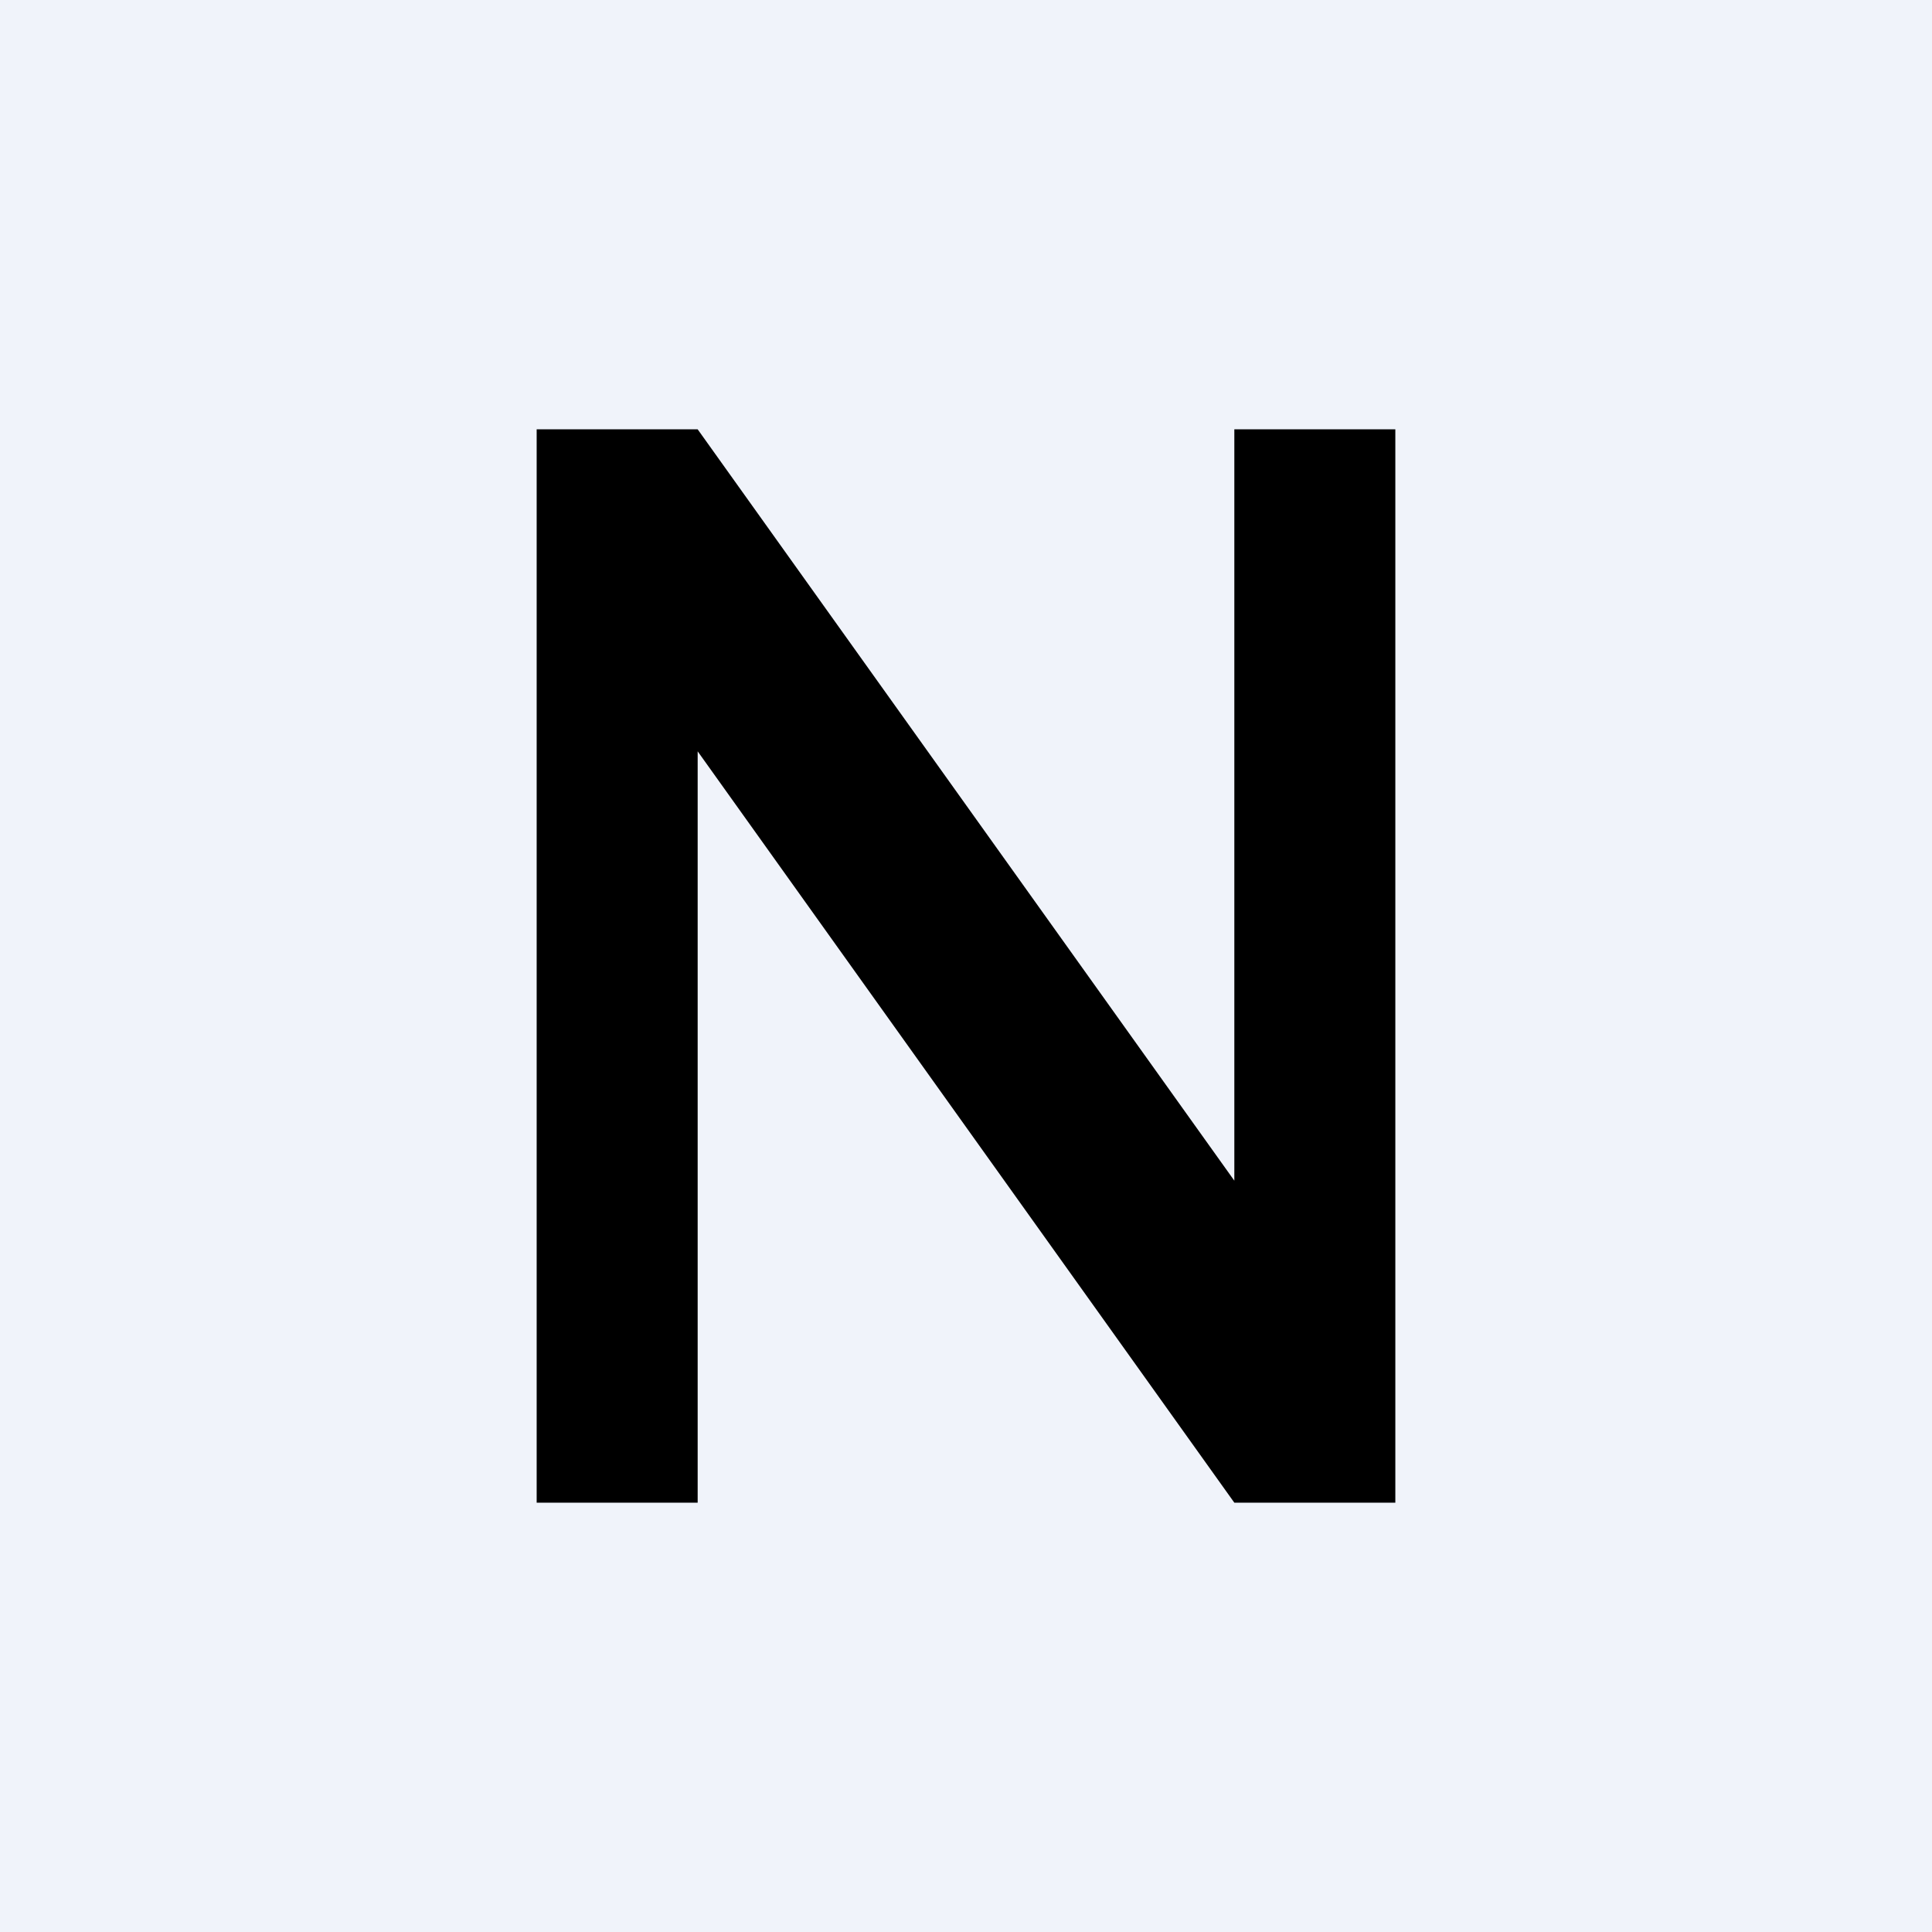
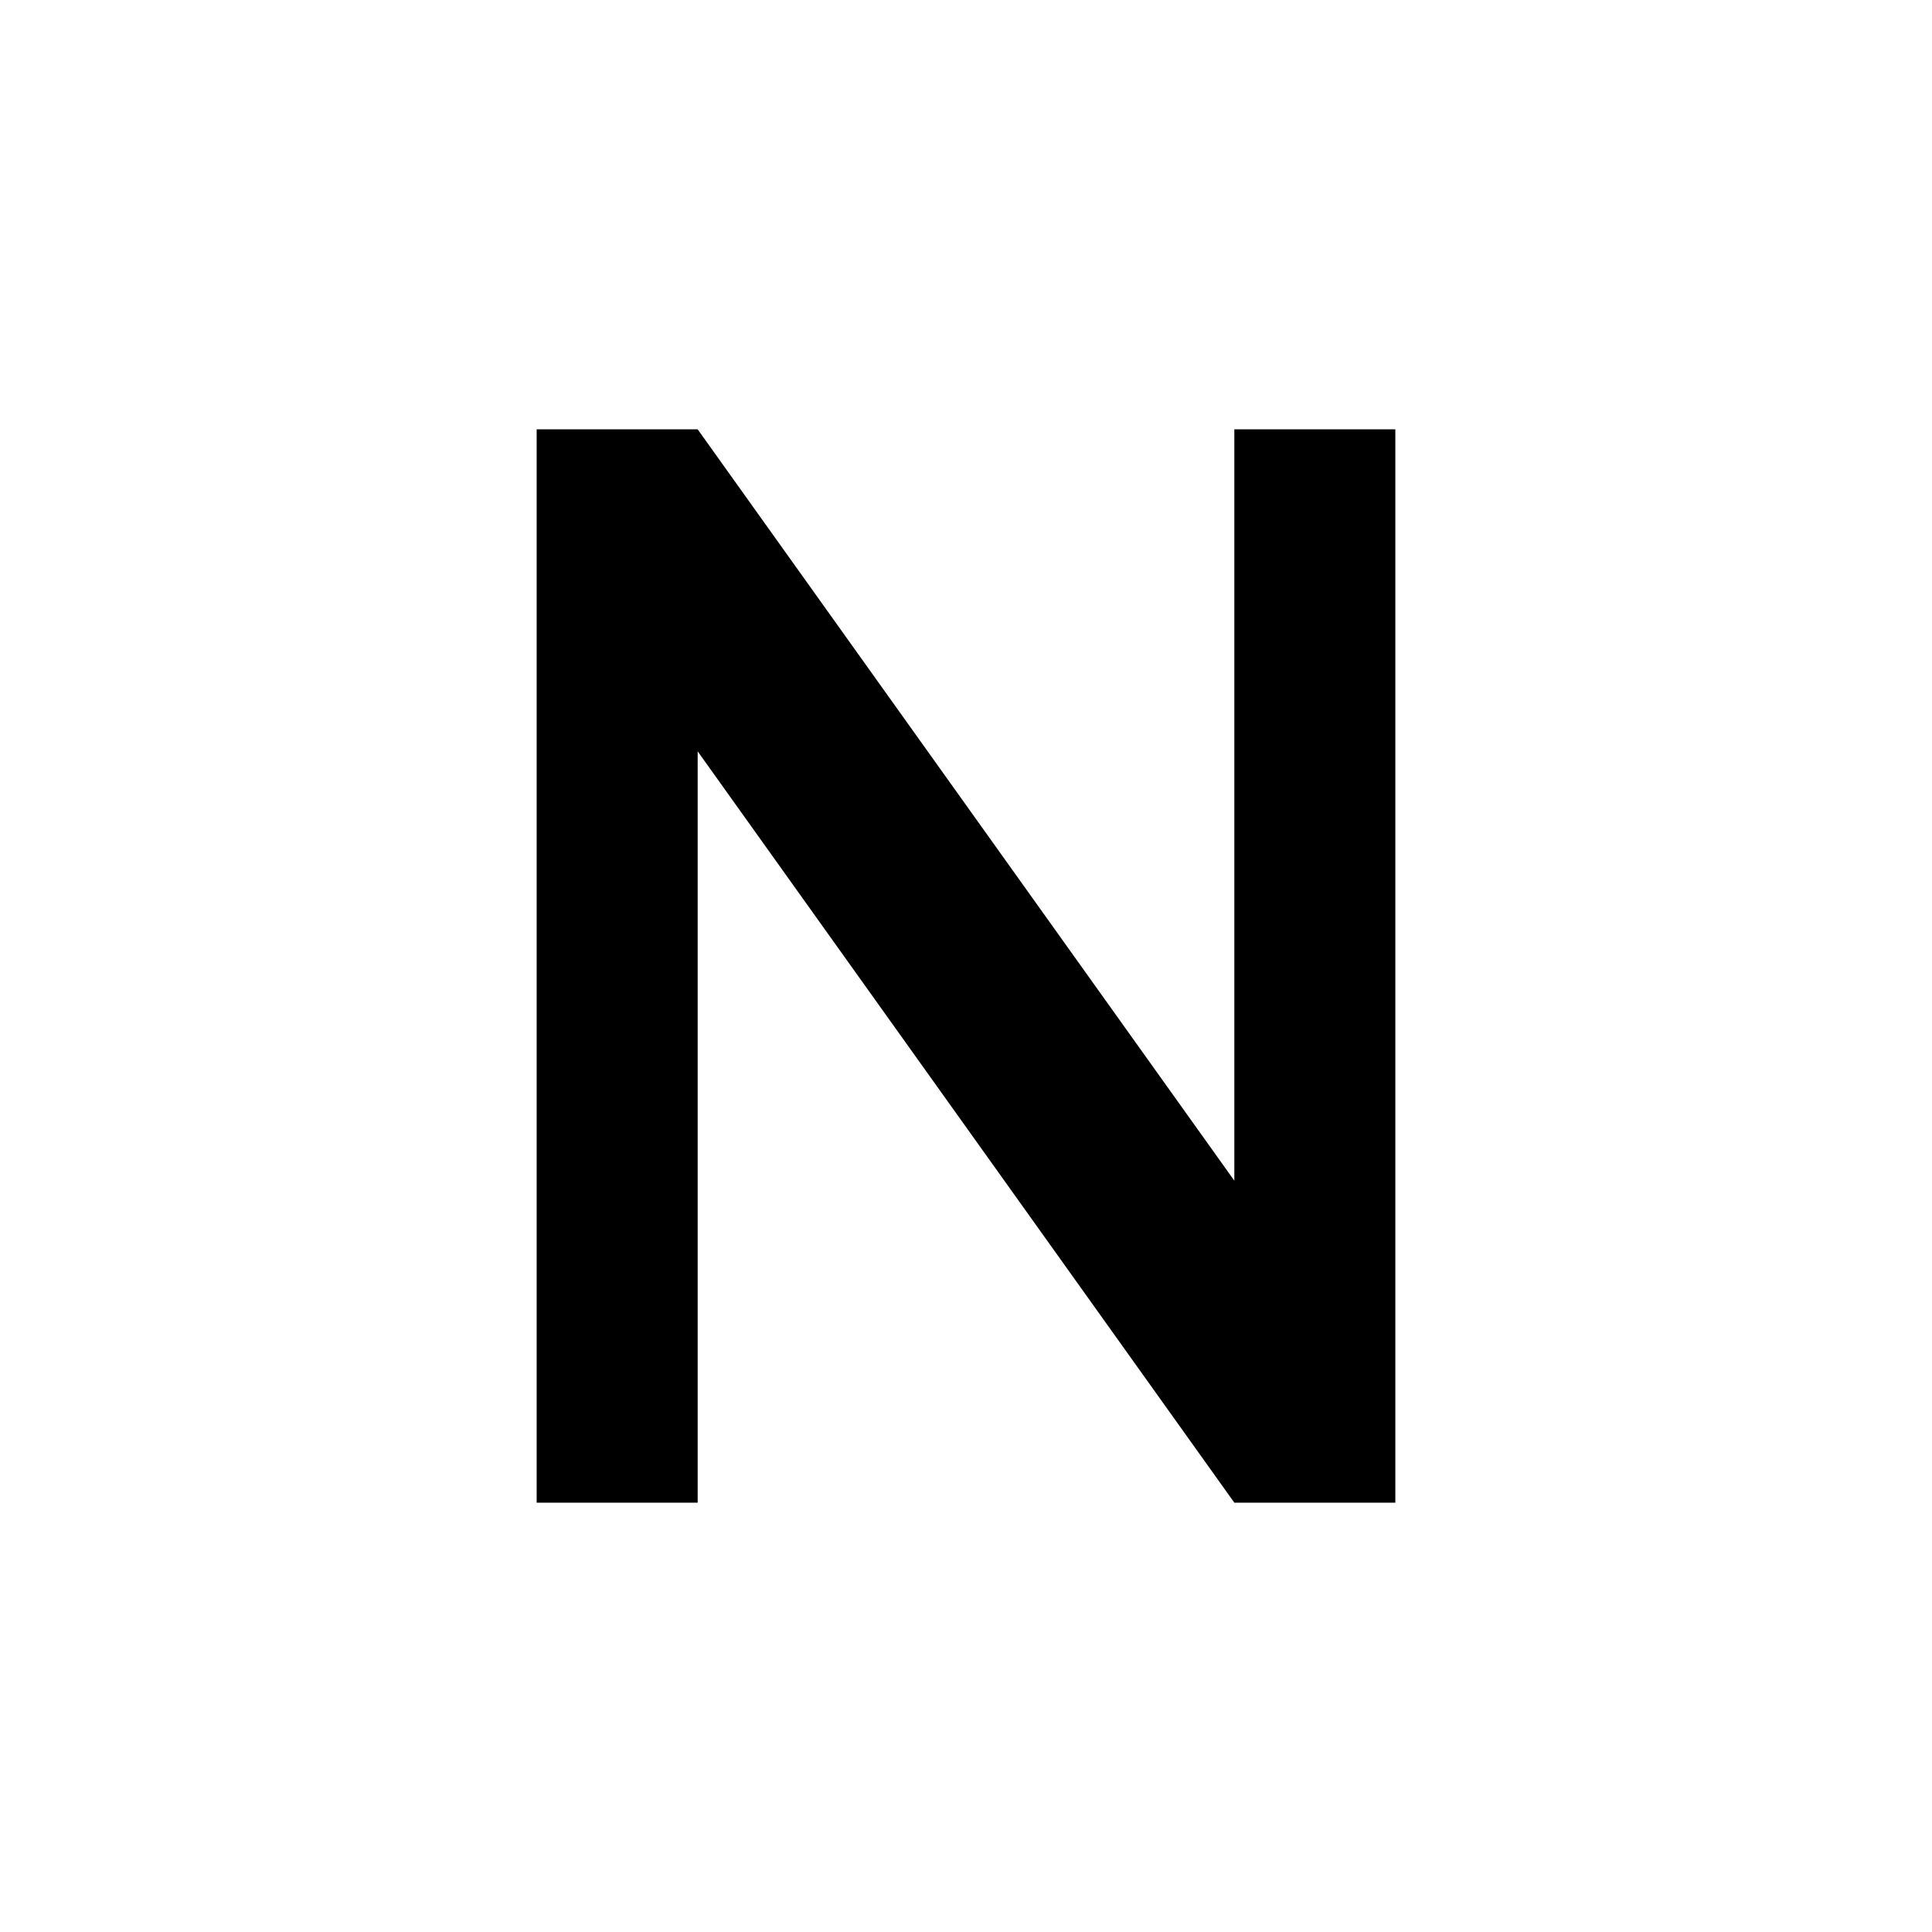
<svg xmlns="http://www.w3.org/2000/svg" width="18" height="18" viewBox="0 0 18 18">
-   <path fill="#F0F3FA" d="M0 0h18v18H0z" />
-   <path d="M6.5 14H5V4h1.5l5 7V4H13v10h-1.5l-5-7v7Z" />
+   <path d="M6.5 14H5V4h1.5l5 7V4H13v10h-1.5l-5-7v7" />
</svg>